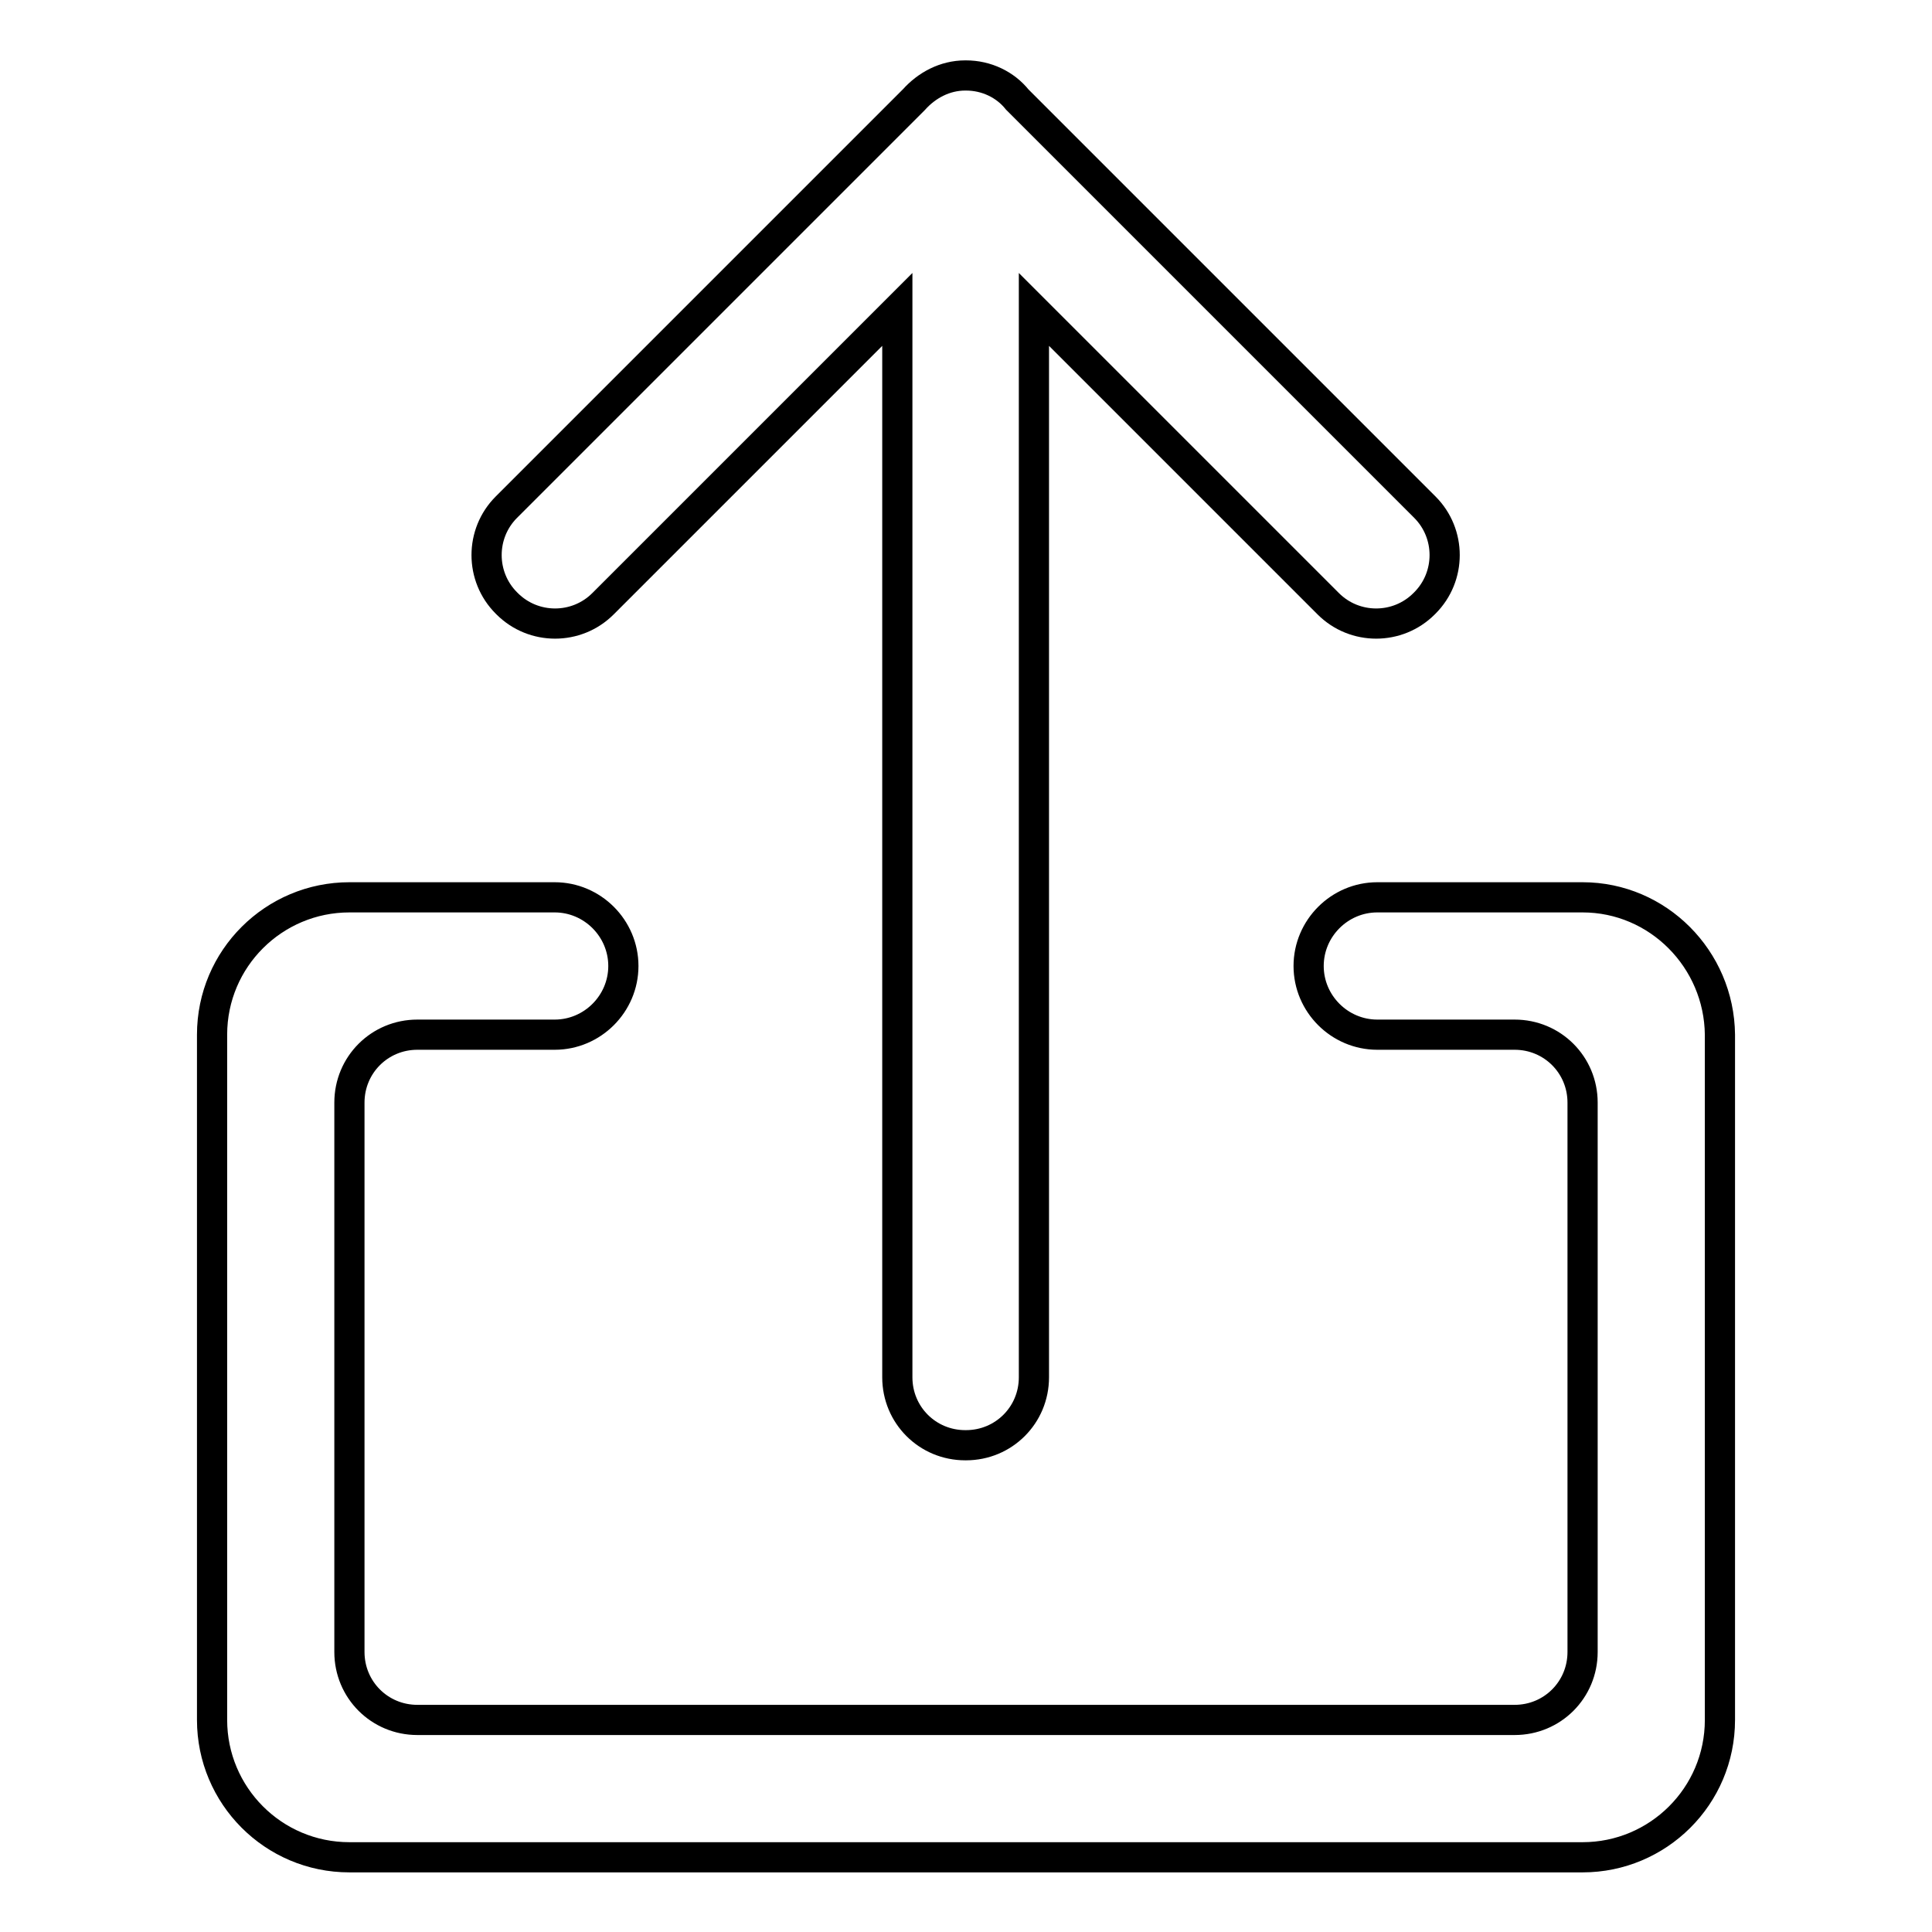
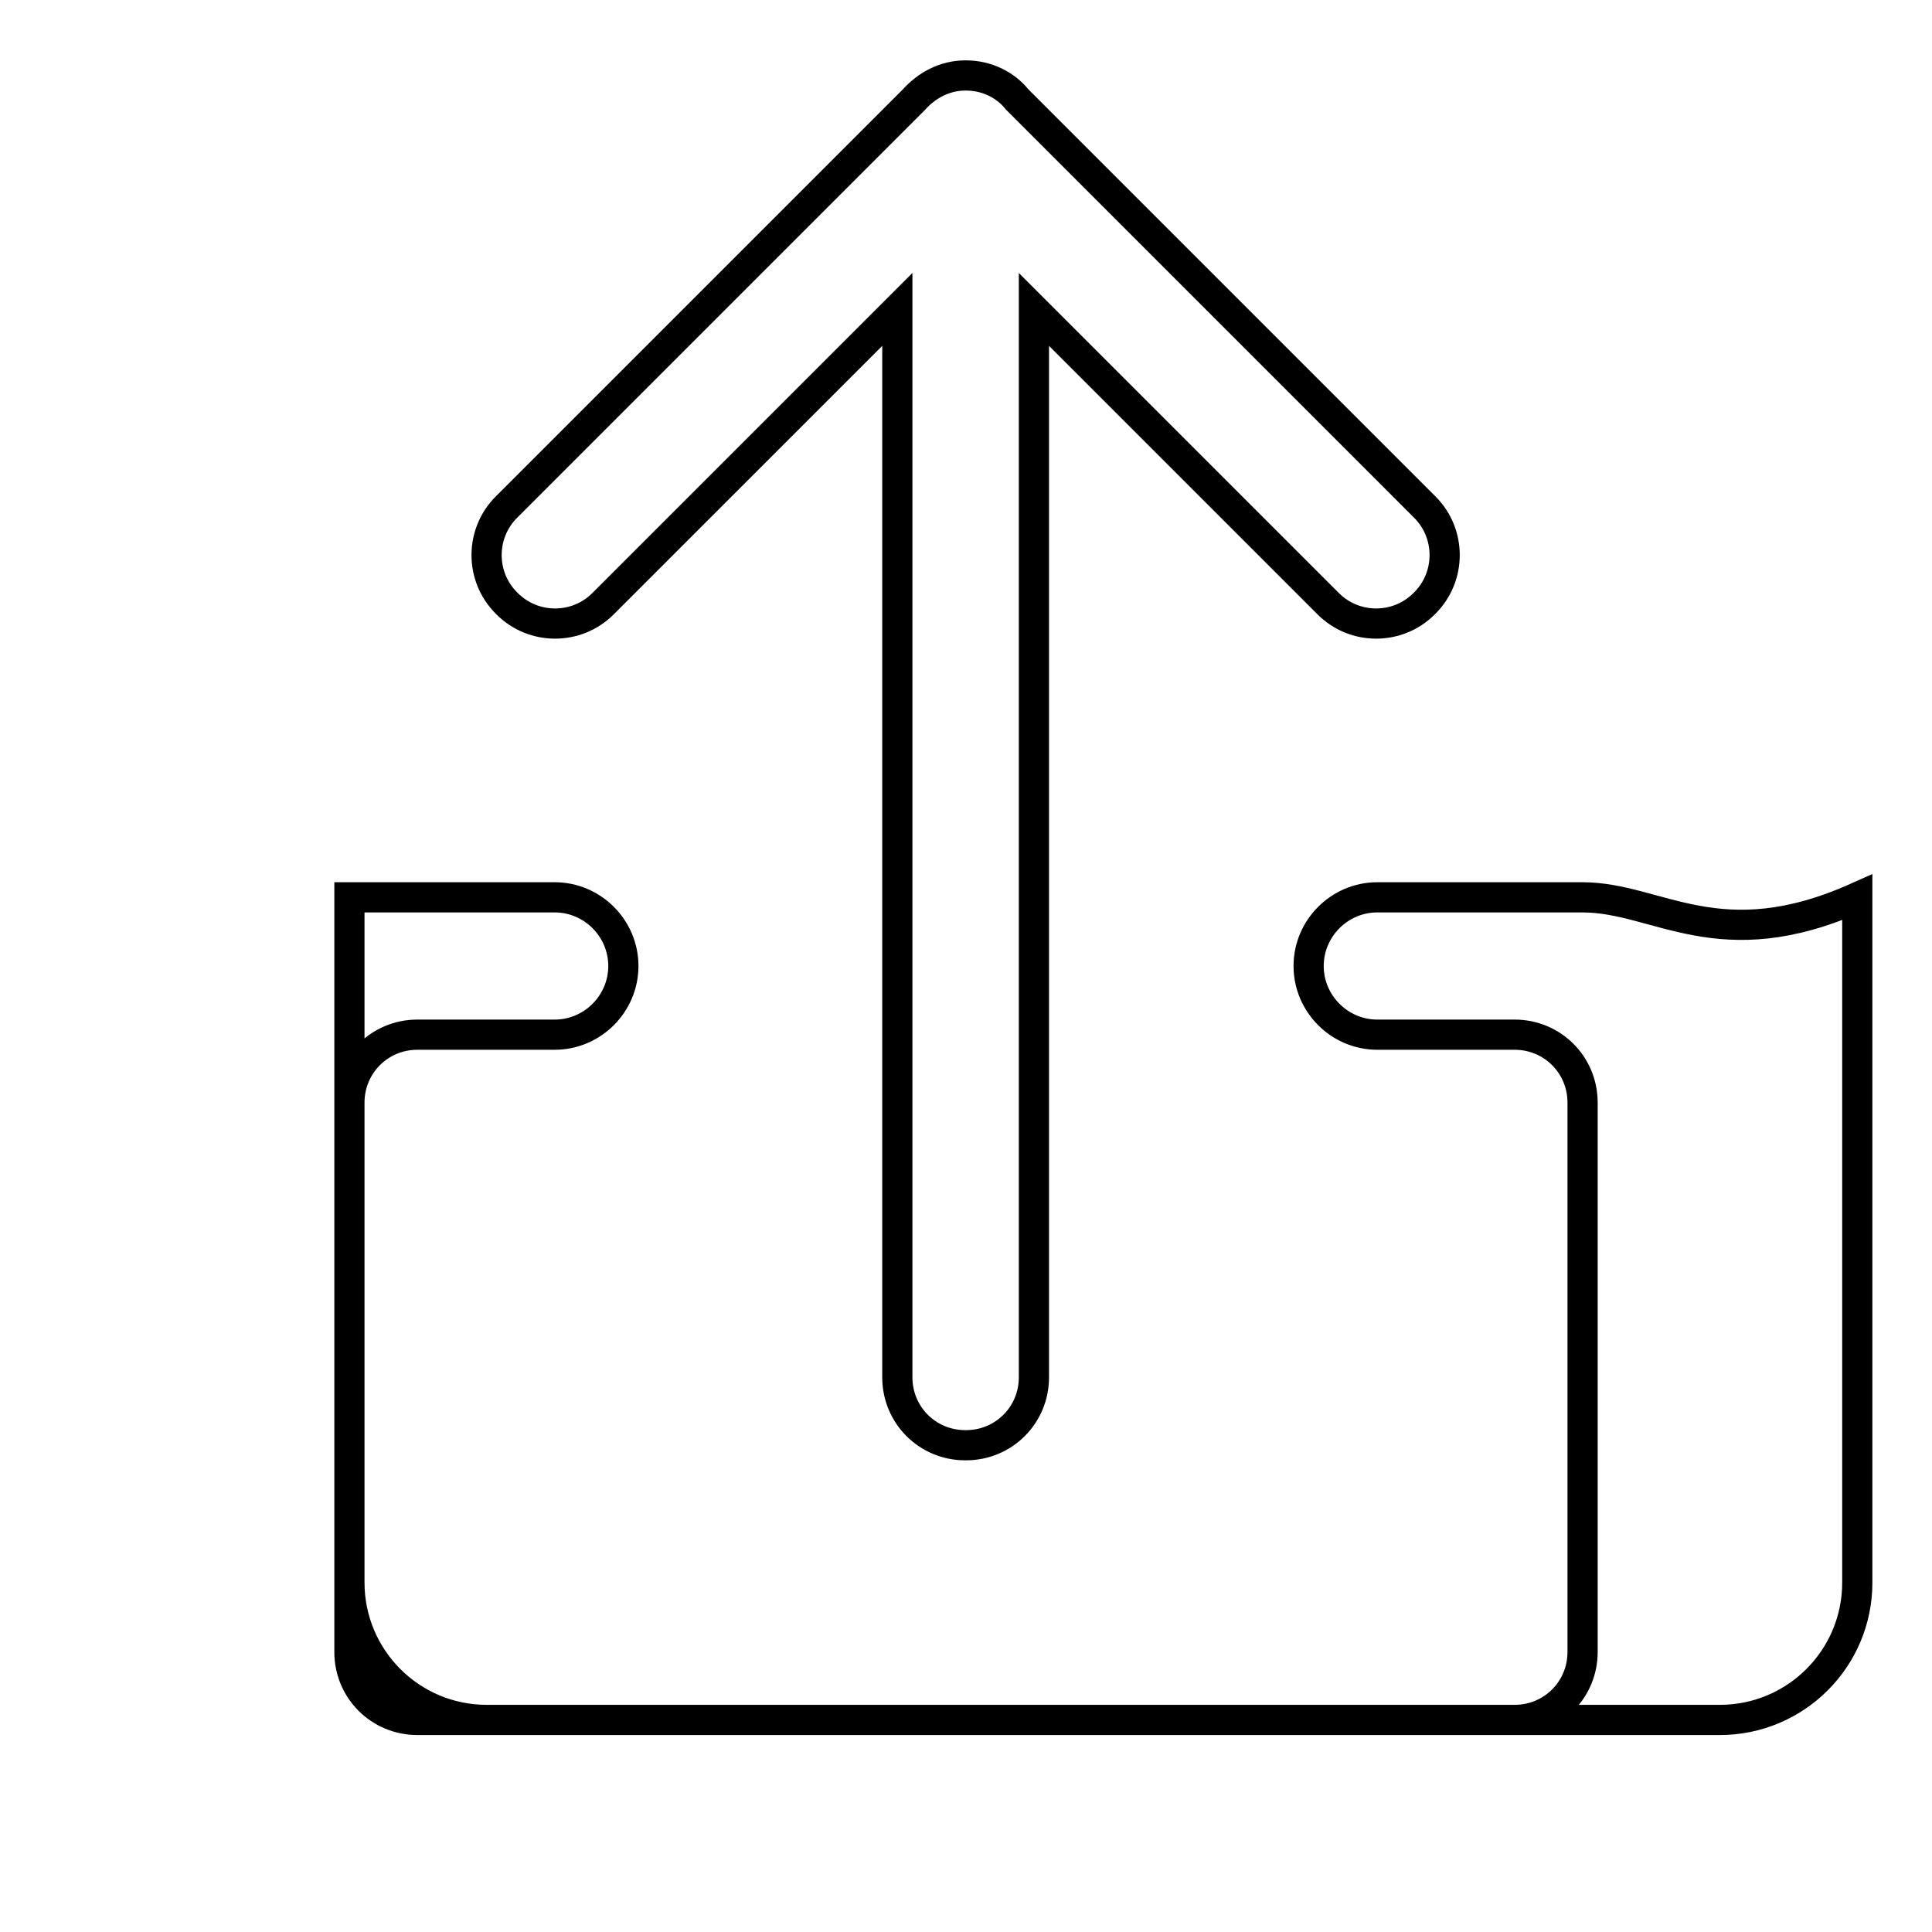
<svg xmlns="http://www.w3.org/2000/svg" version="1.1" x="0px" y="0px" viewBox="0 0 256 256" enable-background="new 0 0 256 256" xml:space="preserve">
  <g>
-     <path stroke-width="4" fill-opacity="0" stroke="#000000" d="M209.7,118.9h-27.2c-5,0-9.1,4.1-9.1,9.1c0,5,4.1,9.1,9.1,9.1h18.2c5,0,9,4,9,9v72.8c0,5-4,9-9,9H55.3 c-5,0-9-4-9-9v-72.8c0-5,4-9,9-9h18.2l0,0c0,0,0,0,0,0c5,0,9.1-4.1,9.1-9.1c0-5-4.1-9.1-9.1-9.1c0,0,0,0,0,0l0,0H46.3 c-10,0-18.2,8.1-18.2,18.2v90.8c0,10,8.1,18.2,18.2,18.2h163.4c10,0,18.2-8.1,18.2-18.2v-90.8C227.8,127.1,219.7,118.9,209.7,118.9 z M79.9,80c-3.5,3.5-9.2,3.5-12.7,0l-0.1-0.1c-3.5-3.5-3.5-9.2,0-12.7l54-54c1.7-1.9,4.1-3.2,6.8-3.2h0c0,0,0,0,0,0h0.1 c0,0,0,0,0,0h0c2.7,0,5.2,1.2,6.8,3.2l54,54c3.5,3.5,3.5,9.2,0,12.7l-0.1,0.1c-3.5,3.5-9.2,3.5-12.7,0l-39-39v141.5c0,5-4,9-9,9 h-0.1c-5,0-9-4-9-9V41L79.9,80z" />
+     <path stroke-width="4" fill-opacity="0" stroke="#000000" d="M209.7,118.9h-27.2c-5,0-9.1,4.1-9.1,9.1c0,5,4.1,9.1,9.1,9.1h18.2c5,0,9,4,9,9v72.8c0,5-4,9-9,9H55.3 c-5,0-9-4-9-9v-72.8c0-5,4-9,9-9h18.2l0,0c0,0,0,0,0,0c5,0,9.1-4.1,9.1-9.1c0-5-4.1-9.1-9.1-9.1c0,0,0,0,0,0l0,0H46.3 v90.8c0,10,8.1,18.2,18.2,18.2h163.4c10,0,18.2-8.1,18.2-18.2v-90.8C227.8,127.1,219.7,118.9,209.7,118.9 z M79.9,80c-3.5,3.5-9.2,3.5-12.7,0l-0.1-0.1c-3.5-3.5-3.5-9.2,0-12.7l54-54c1.7-1.9,4.1-3.2,6.8-3.2h0c0,0,0,0,0,0h0.1 c0,0,0,0,0,0h0c2.7,0,5.2,1.2,6.8,3.2l54,54c3.5,3.5,3.5,9.2,0,12.7l-0.1,0.1c-3.5,3.5-9.2,3.5-12.7,0l-39-39v141.5c0,5-4,9-9,9 h-0.1c-5,0-9-4-9-9V41L79.9,80z" />
  </g>
</svg>